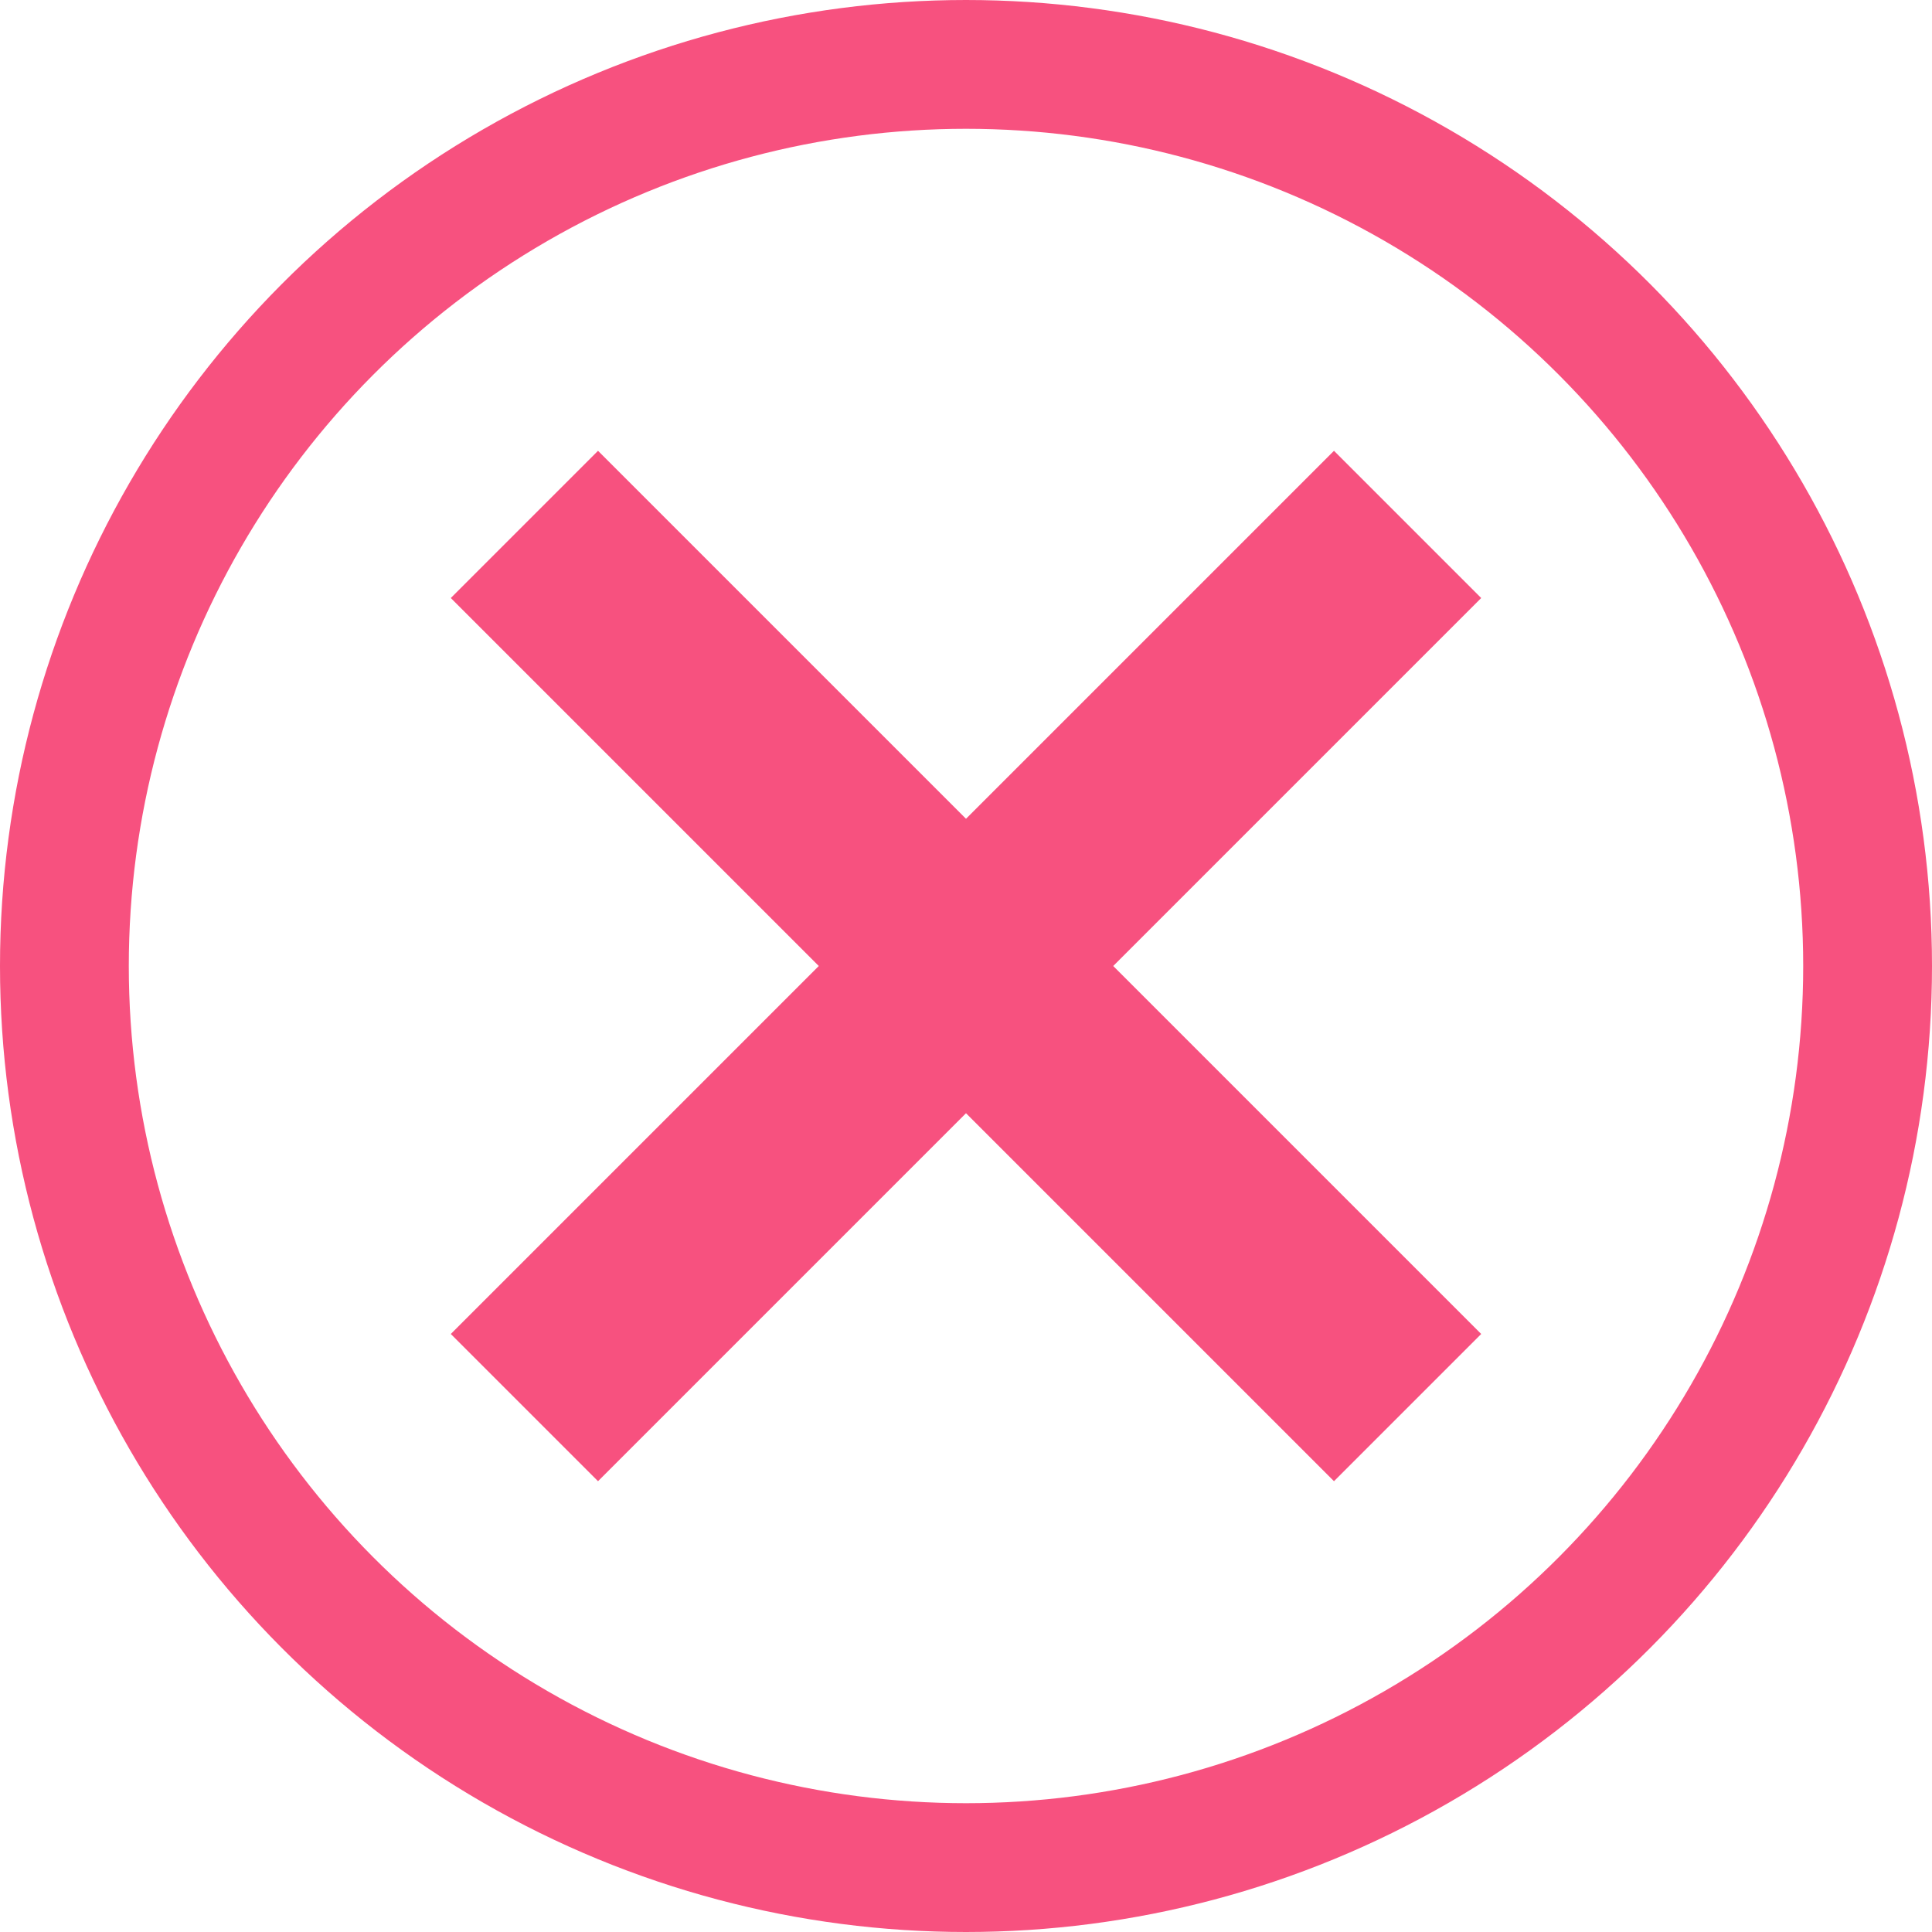
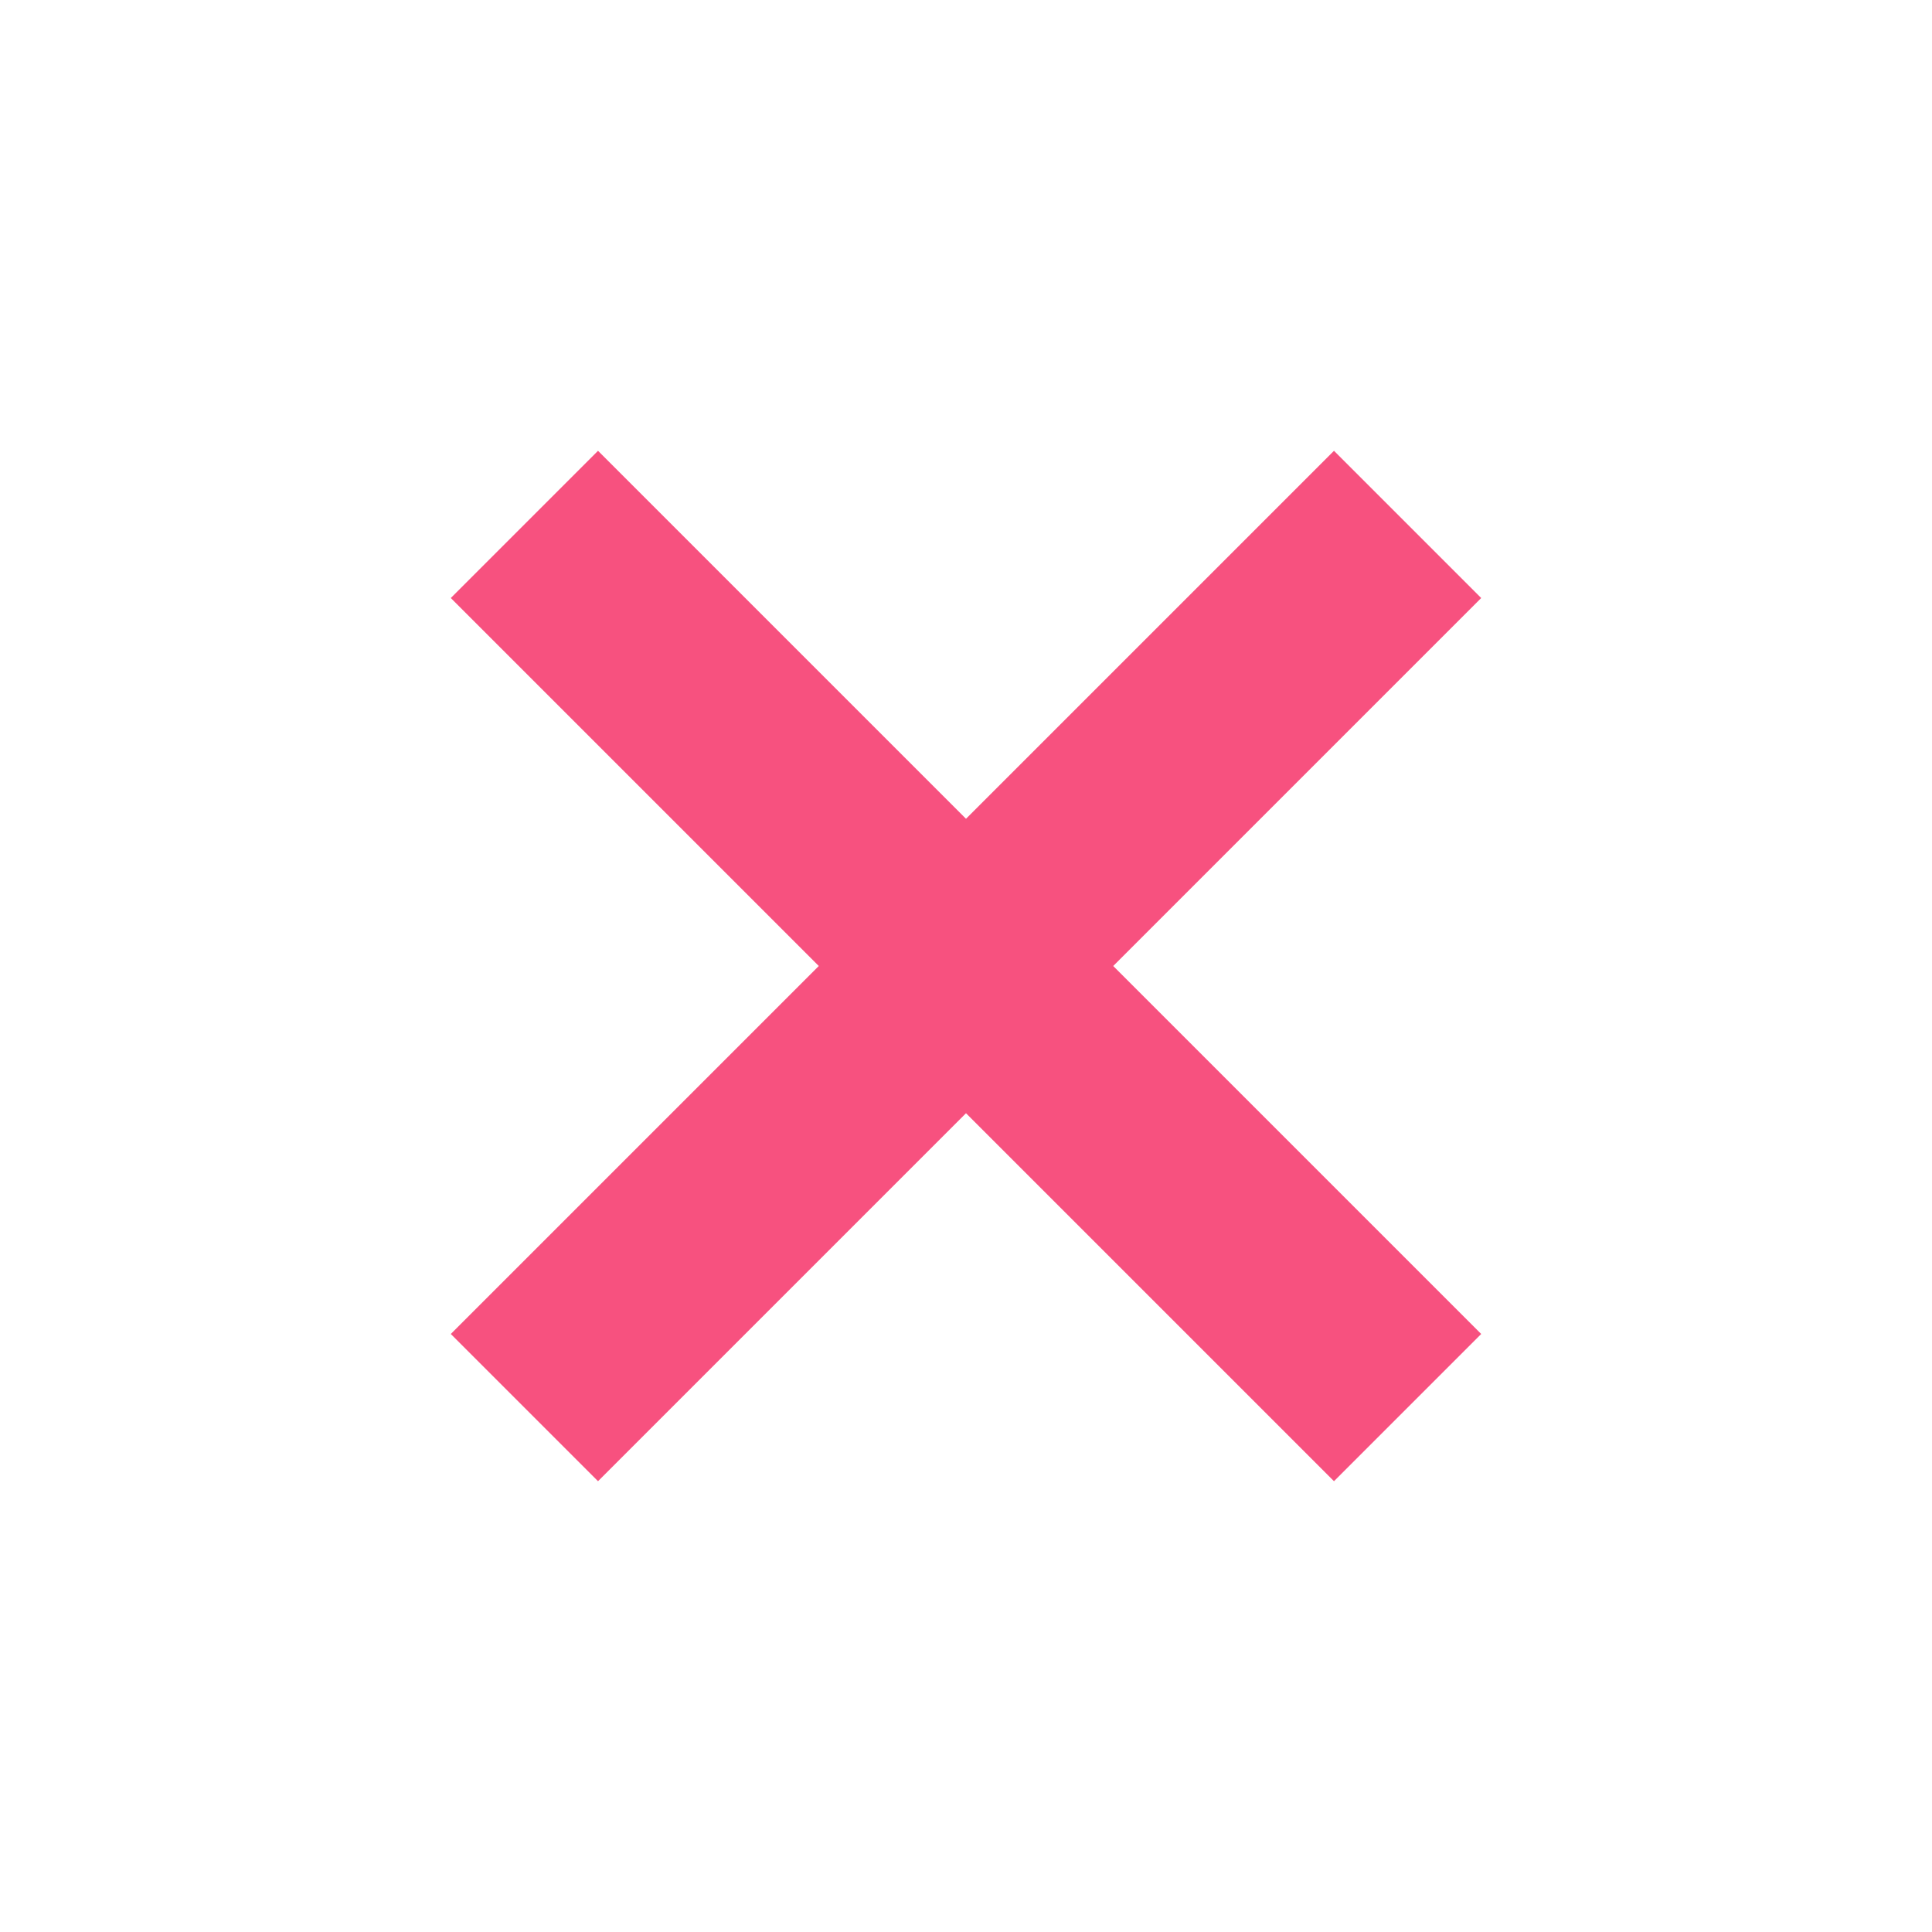
<svg xmlns="http://www.w3.org/2000/svg" width="30" height="30" viewBox="0 0 30 30" fill="none">
-   <circle cx="15" cy="15" r="14" stroke="#F7517F" stroke-width="2" />
  <path d="M23 9.286L20.714 7L15 12.714L9.286 7L7 9.286L12.714 15L7 20.714L9.286 23L15 17.286L20.714 23L23 20.714L17.286 15L23 9.286Z" fill="#F7517F" />
</svg>